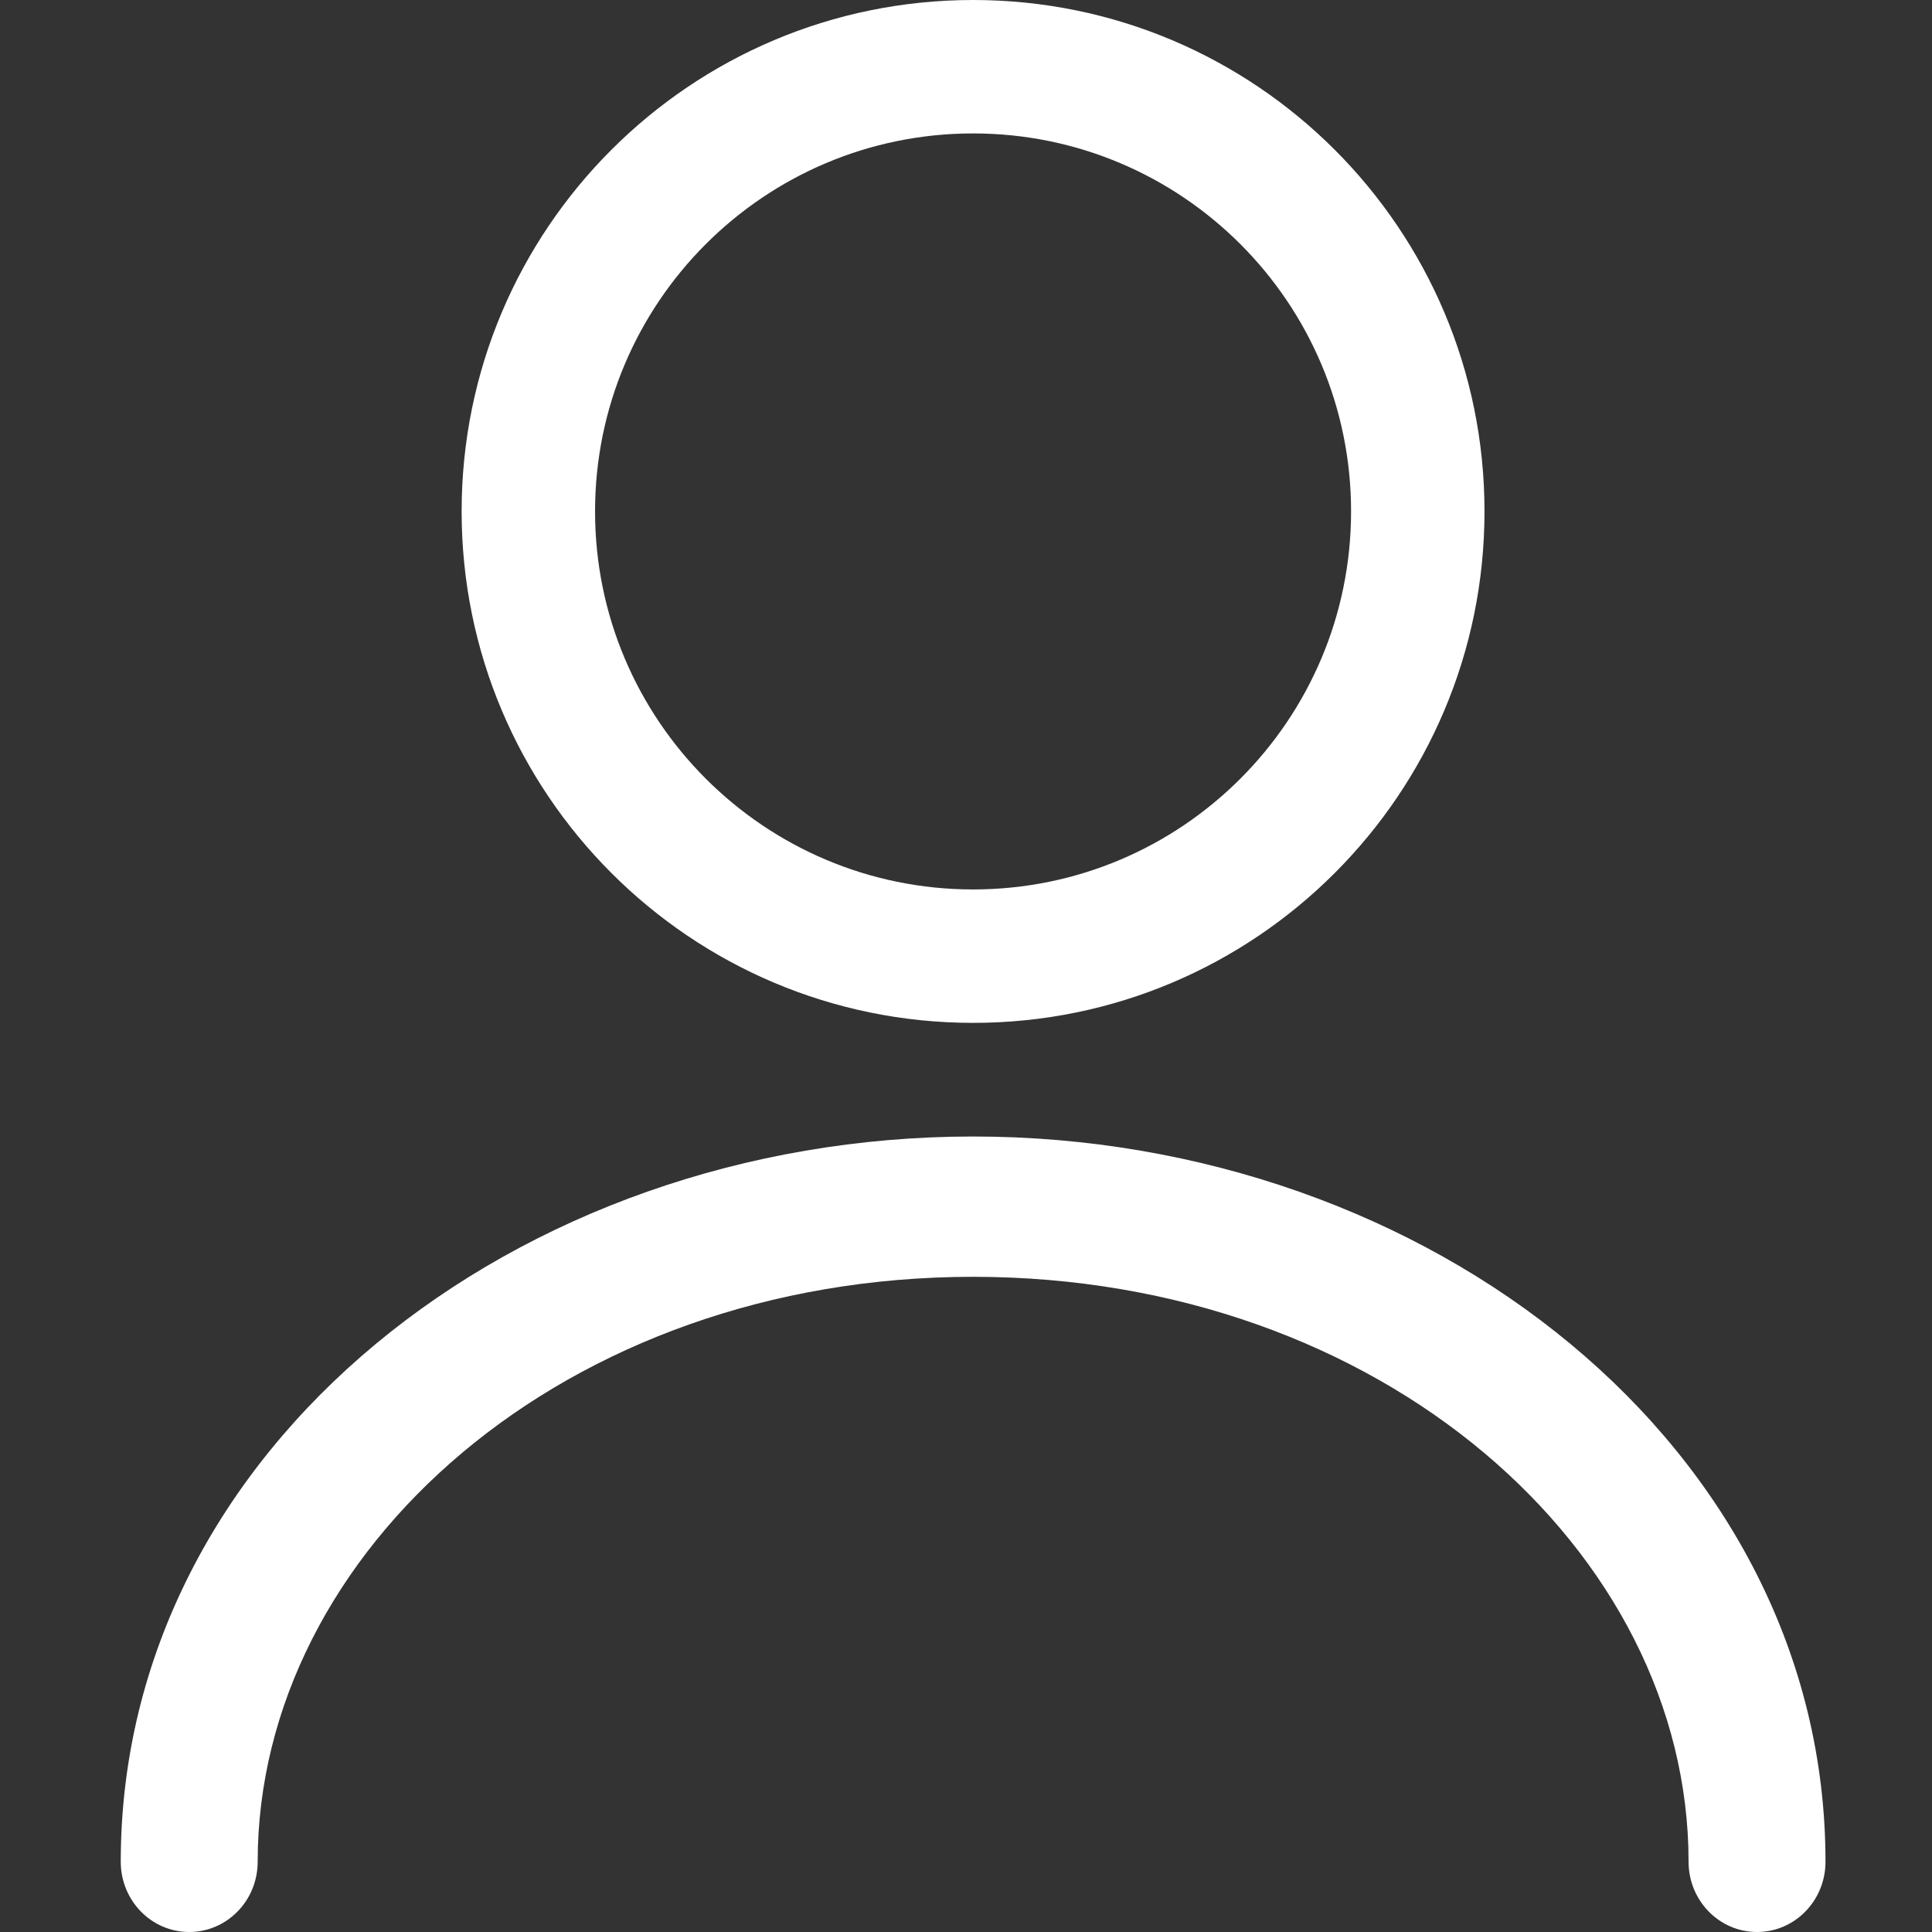
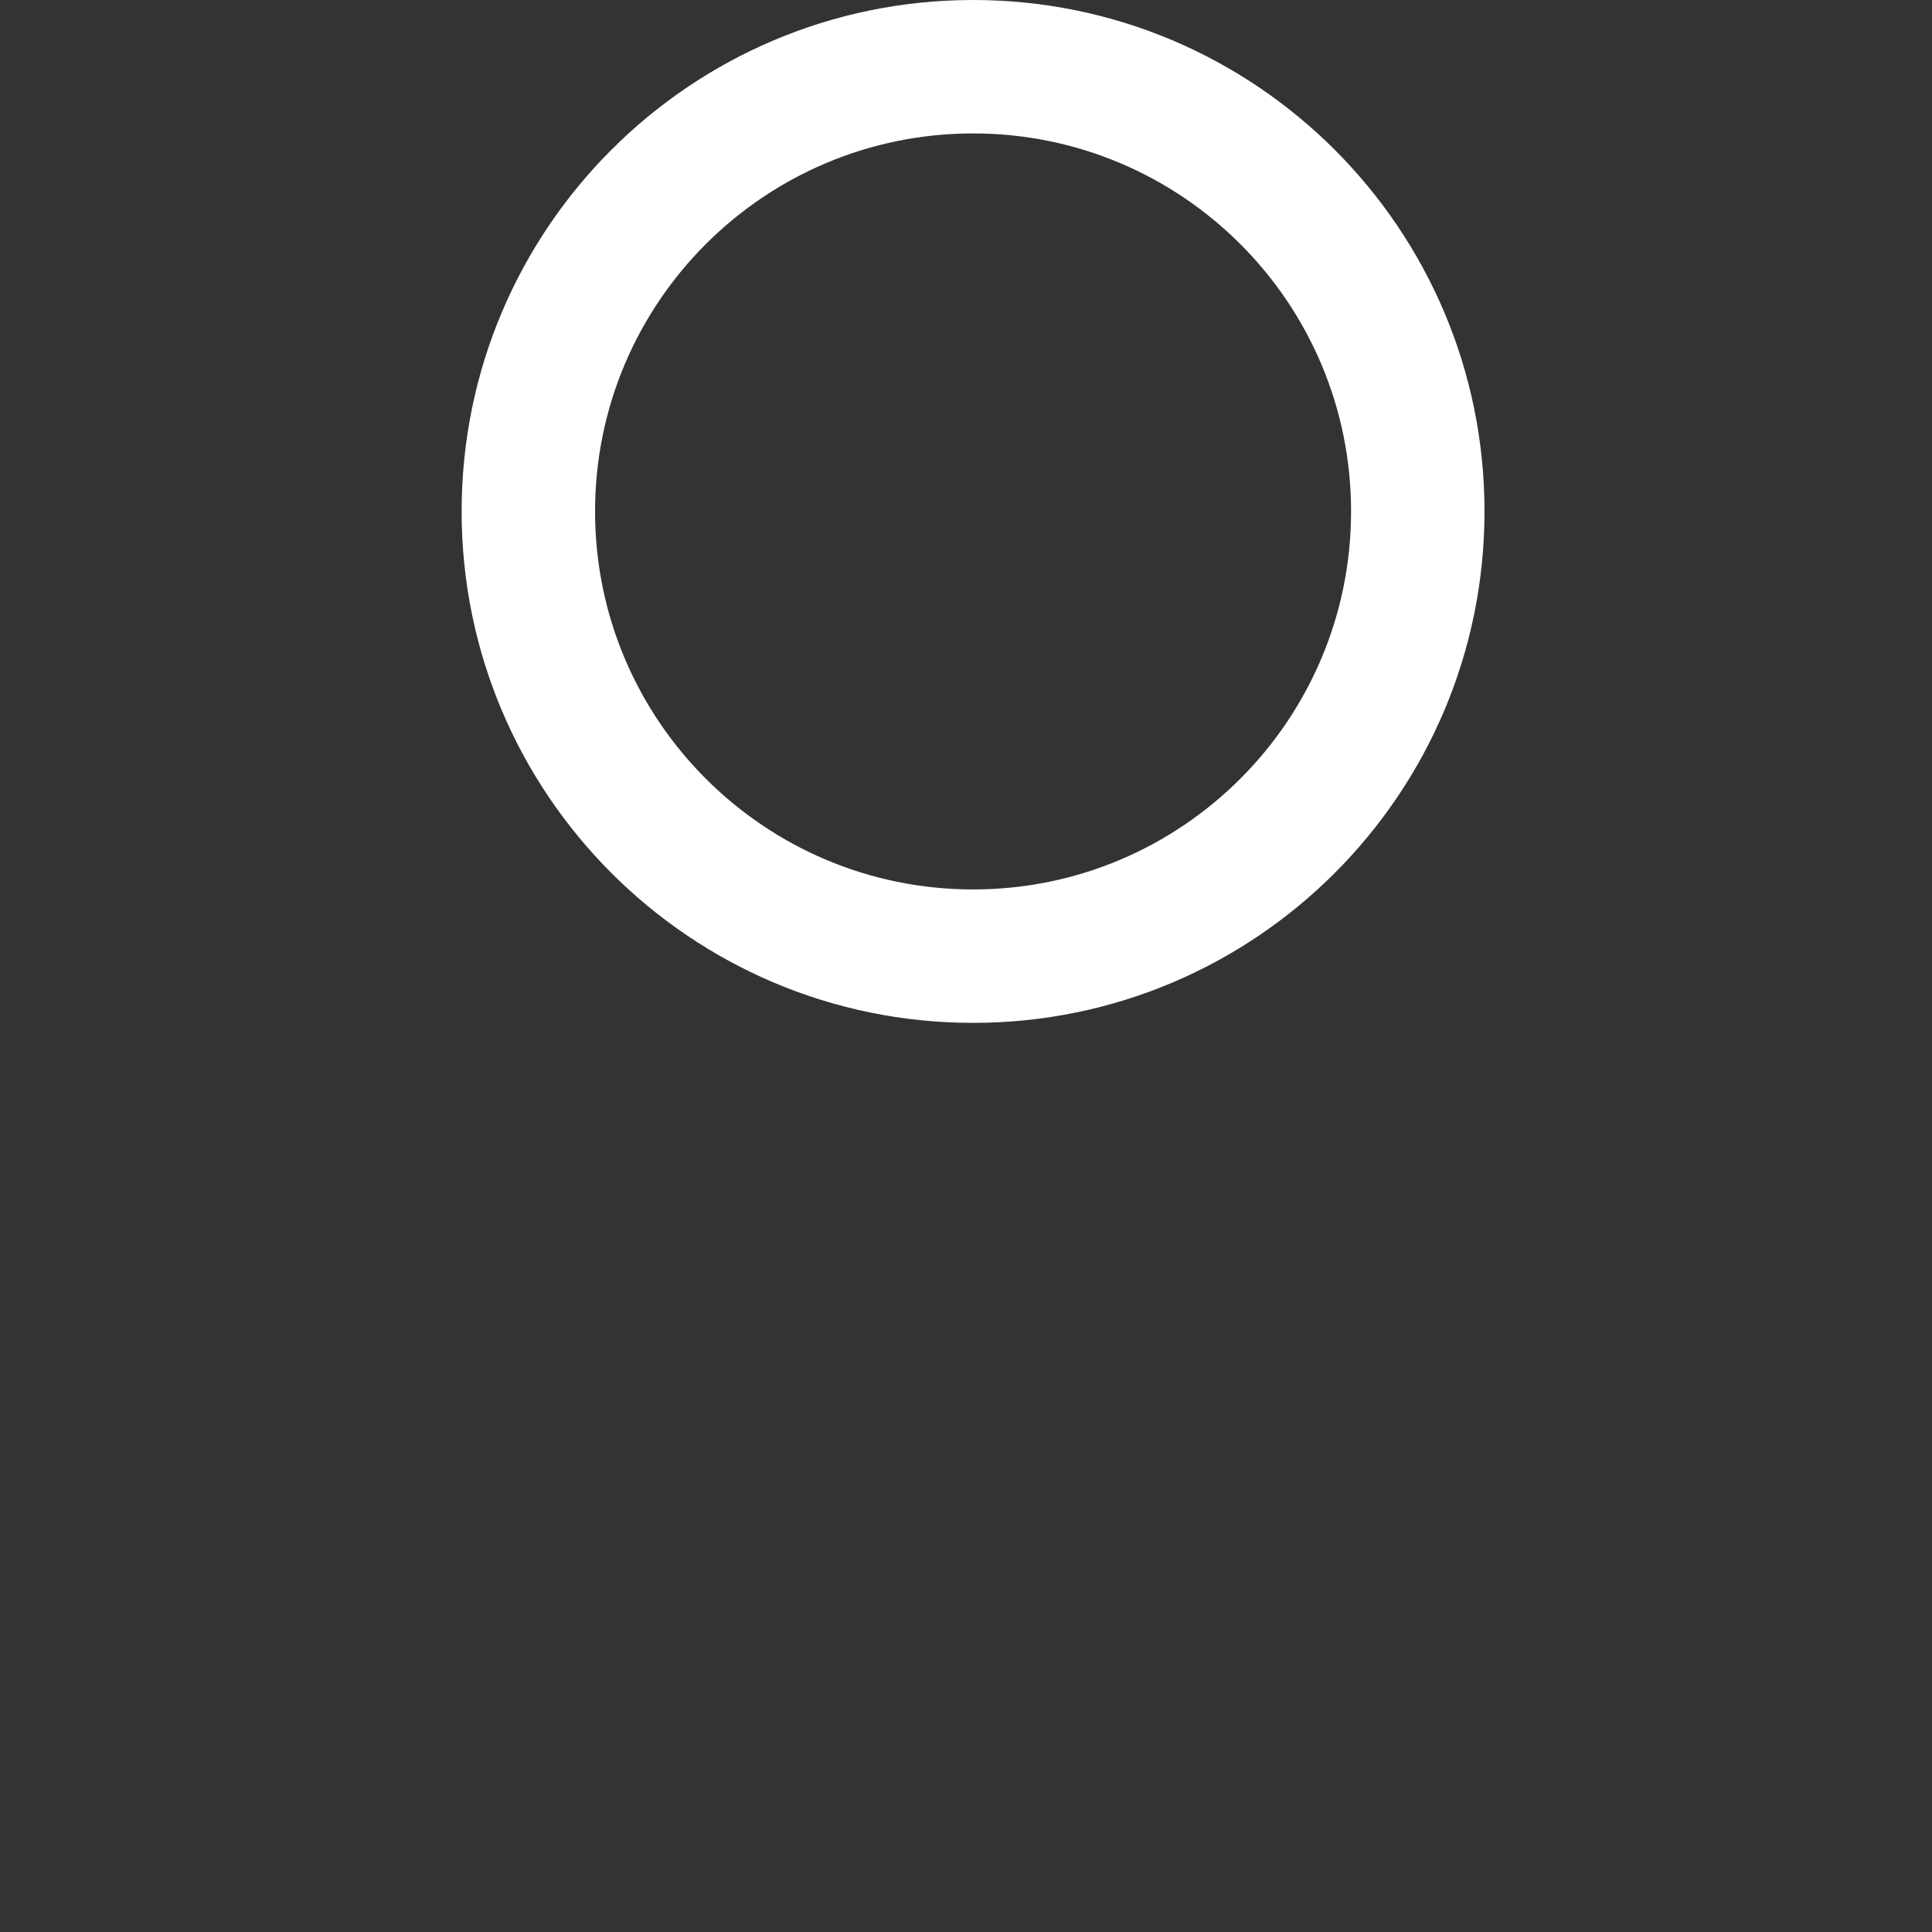
<svg xmlns="http://www.w3.org/2000/svg" width="16" height="16" viewBox="0 0 16 16" fill="none">
  <rect x="0" y="0" width="16" height="16" fill="#333333" stroke="none" />
  <path fill-rule="evenodd" clip-rule="evenodd" d="M8.059 1.105C6.33 1.105 4.928 2.506 4.928 4.235C4.928 5.964 6.33 7.366 8.059 7.366C9.787 7.366 11.189 5.964 11.189 4.235C11.189 2.506 9.787 1.105 8.059 1.105ZM3.823 4.235C3.823 1.896 5.719 0 8.059 0C10.398 0 12.294 1.896 12.294 4.235C12.294 6.574 10.398 8.471 8.059 8.471C5.719 8.471 3.823 6.574 3.823 4.235Z" fill="white" />
-   <path fill-rule="evenodd" clip-rule="evenodd" d="M1 15.418C1 11.992 4.278 9.412 8.059 9.412C11.84 9.412 15.118 11.992 15.118 15.418C15.118 15.74 14.864 16 14.551 16C14.238 16 13.984 15.74 13.984 15.418C13.984 12.846 11.443 10.574 8.059 10.574C4.675 10.574 2.134 12.846 2.134 15.418C2.134 15.74 1.88 16 1.567 16C1.254 16 1 15.74 1 15.418Z" fill="white" />
</svg>